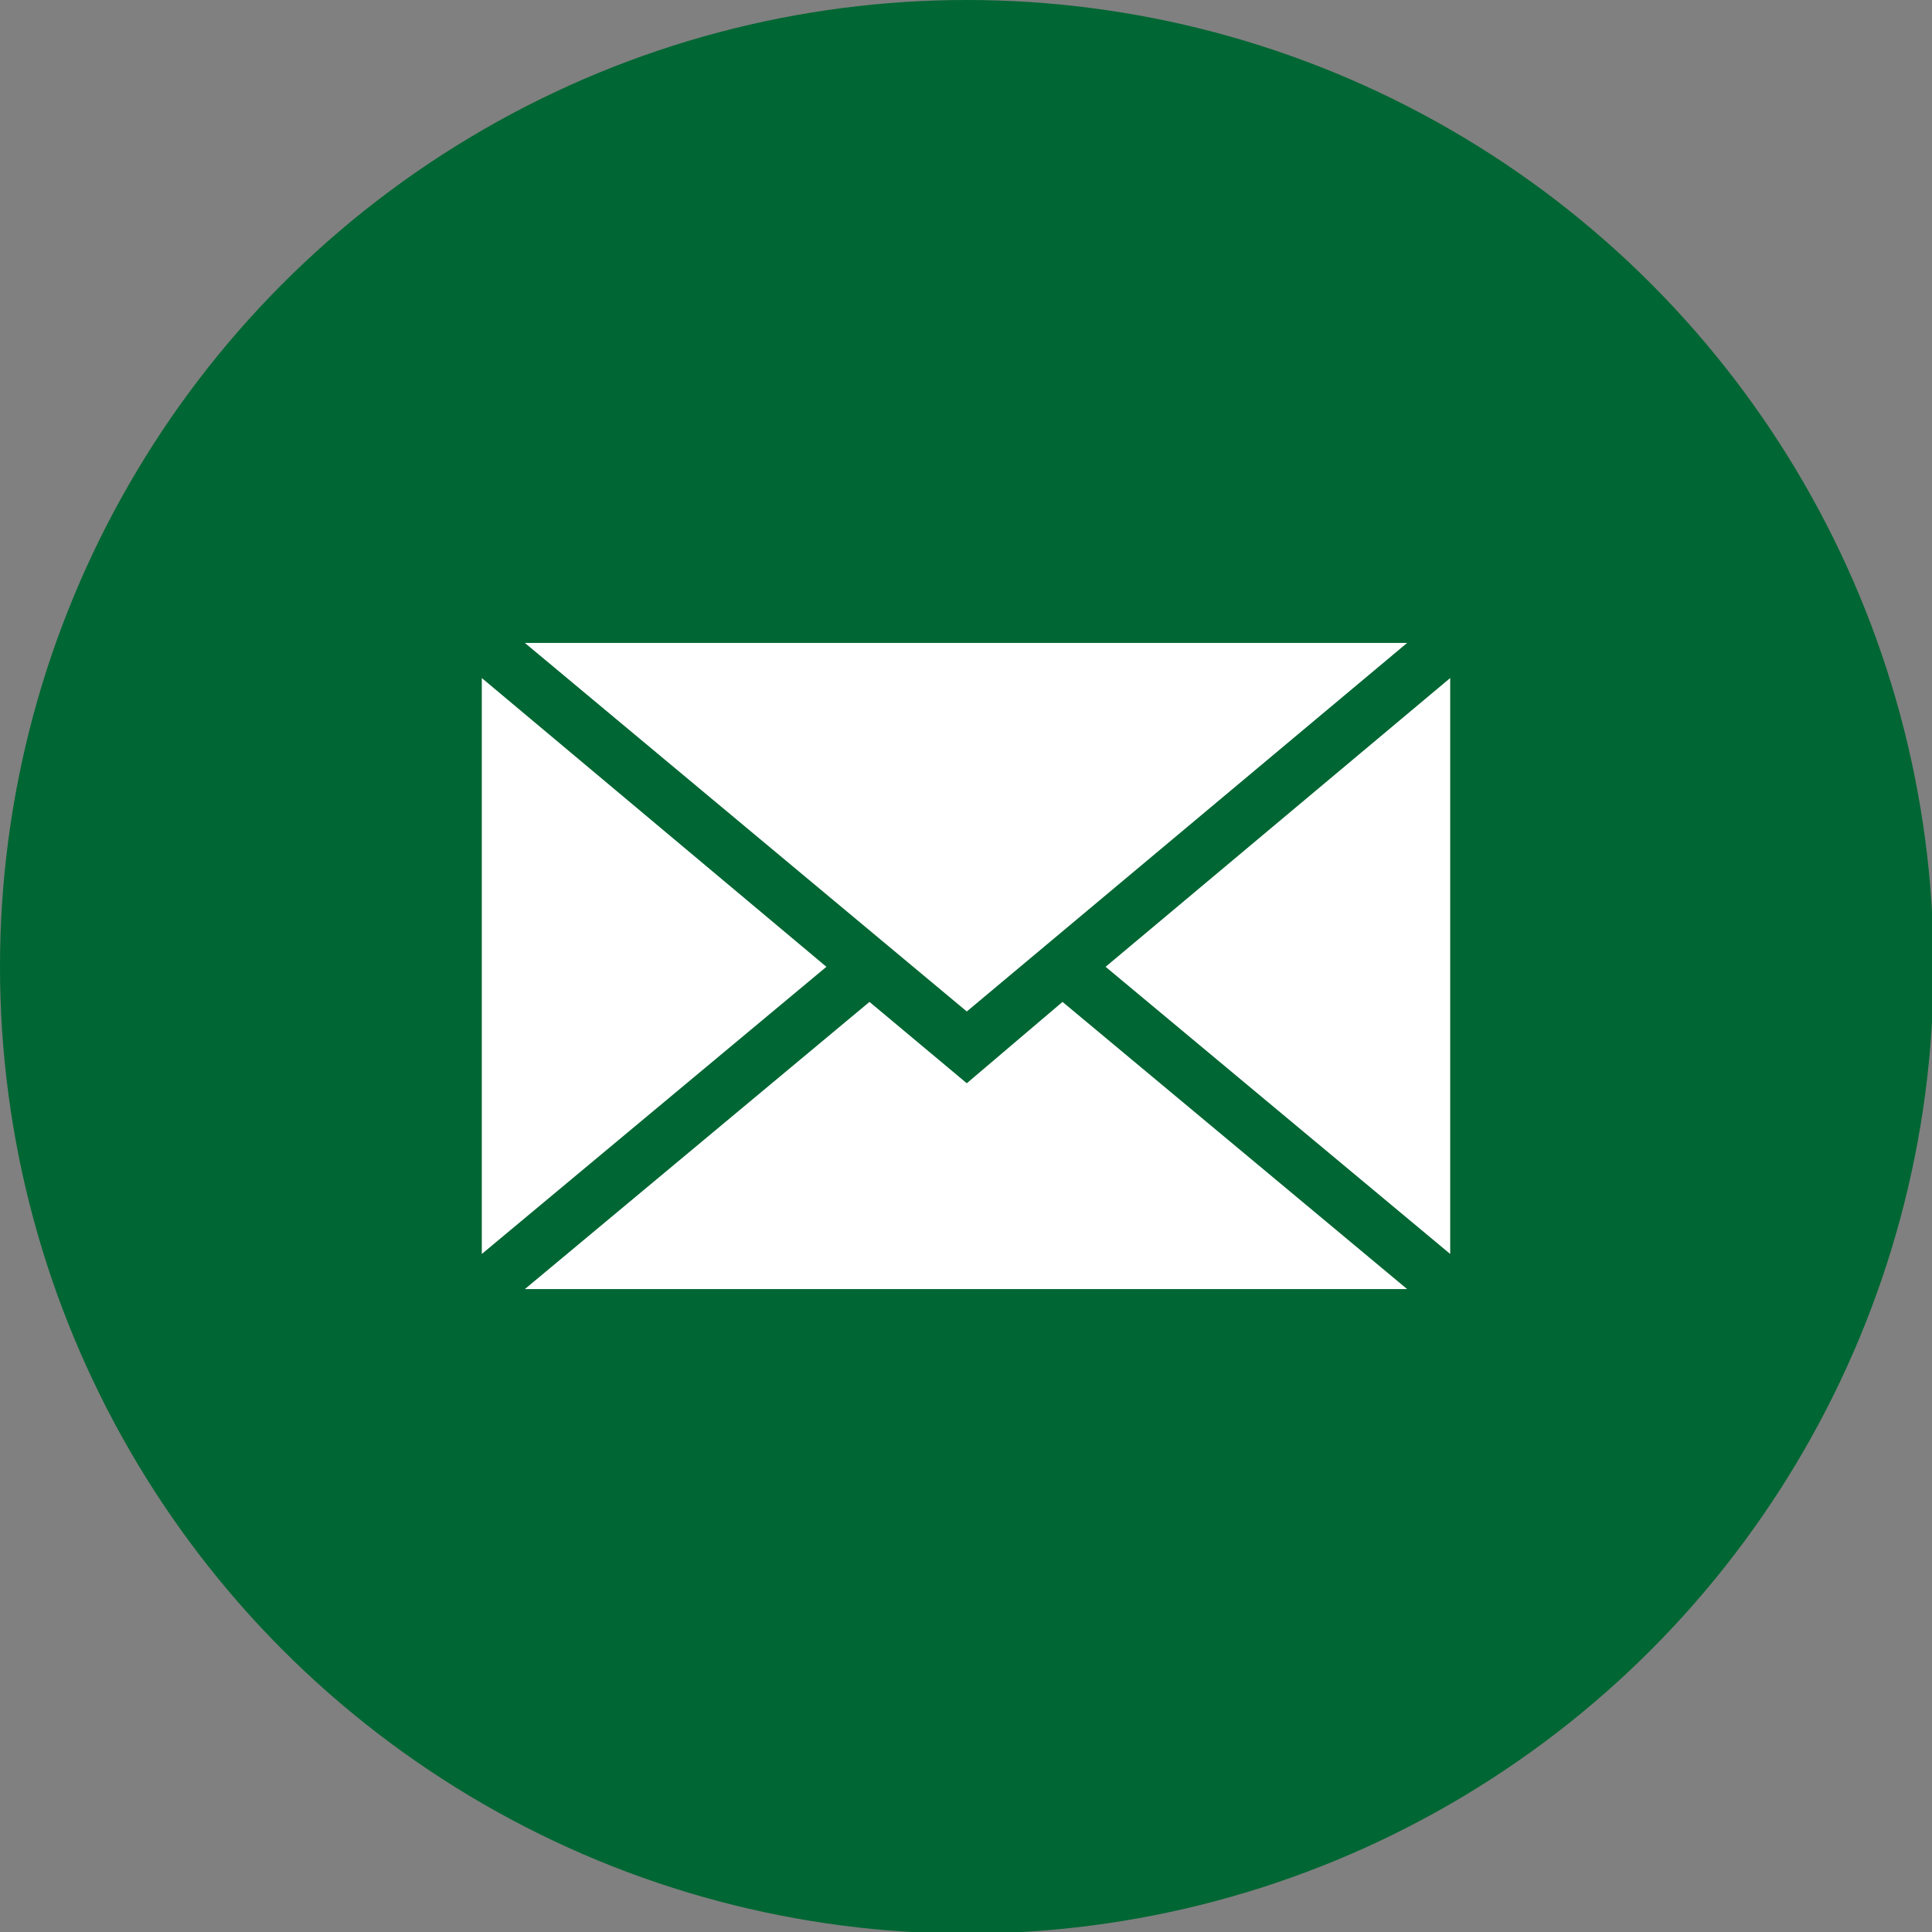
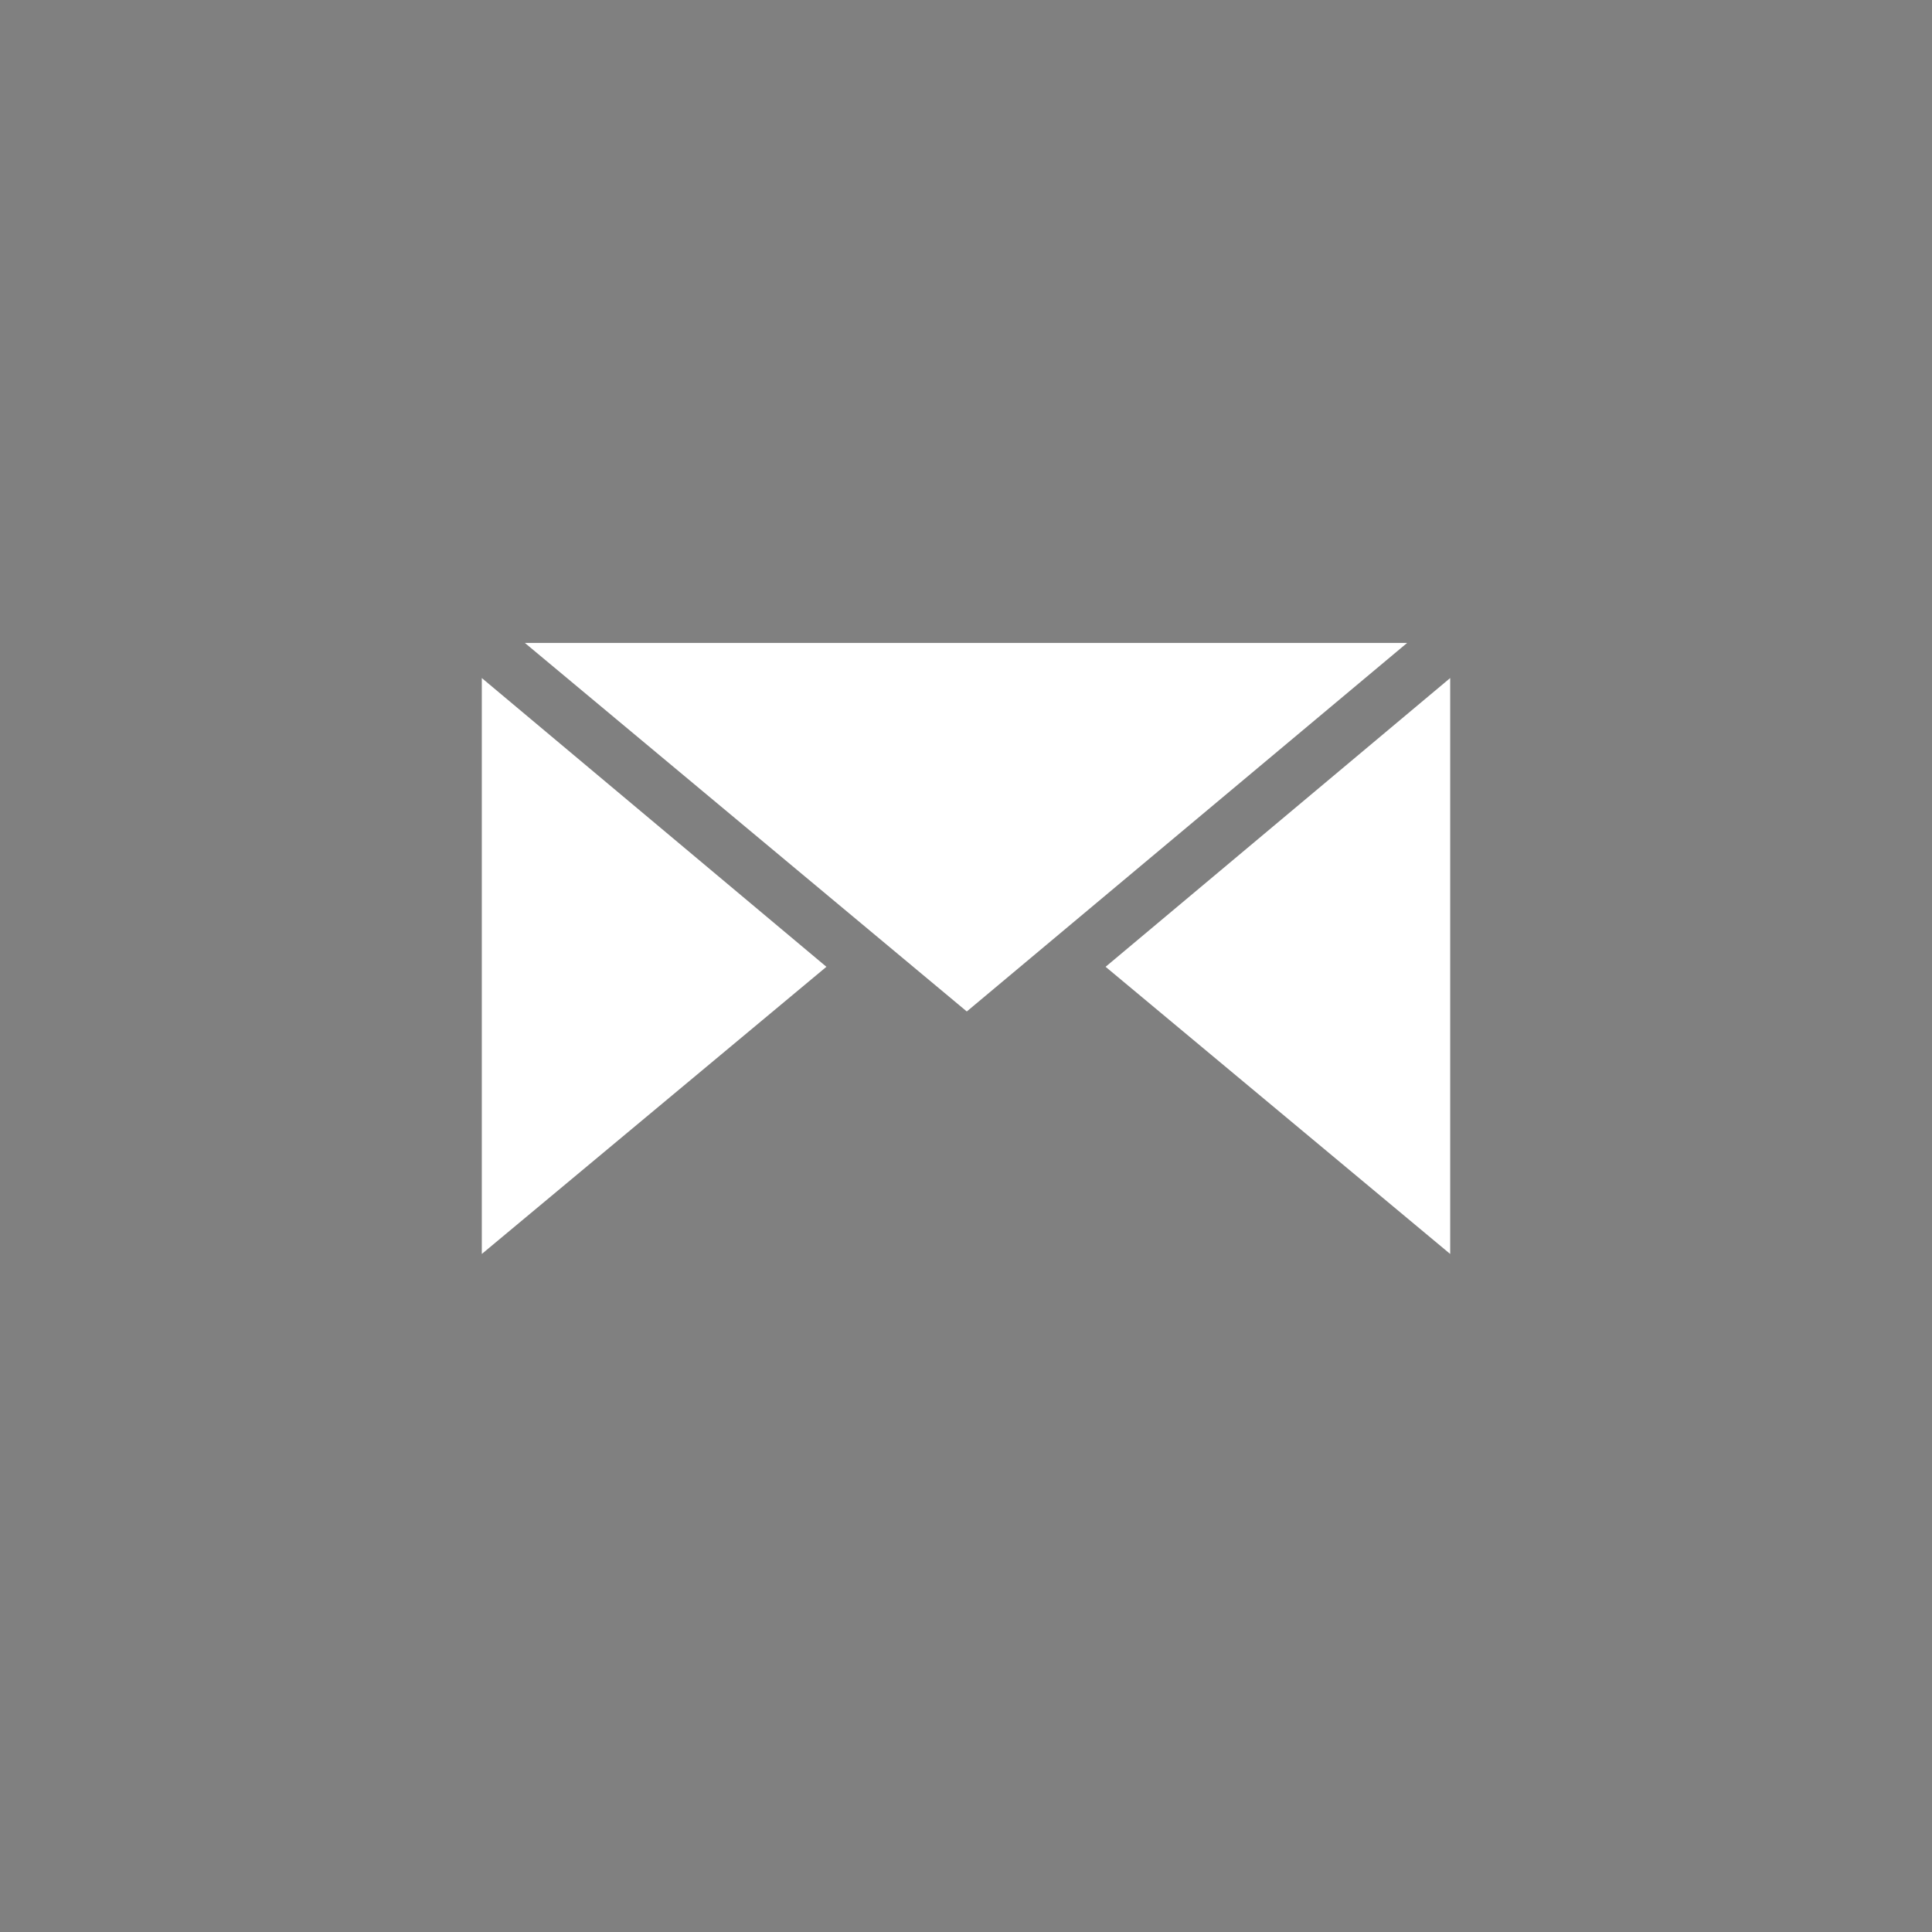
<svg xmlns="http://www.w3.org/2000/svg" id="_イヤー_2" version="1.1" viewBox="0 0 121.1 121.1">
  <rect x="0" y="0" width="121.1" height="121.1" fill="#808080" stroke="none" />
  <defs>
    <style>
      .st0 {
        fill: #fff;
      }

      .st1 {
        fill: #006633;
      }
    </style>
  </defs>
  <g id="_イヤー_1-2">
-     <circle class="st1" cx="60.6" cy="60.6" r="60.6" />
    <polygon class="st0" points="90.9 42.5 90.9 78.6 69.3 60.6 90.9 42.5" />
-     <polygon class="st0" points="88.2 80.8 32.9 80.8 54.5 62.8 60.6 67.9 66.6 62.8 88.2 80.8" />
    <polygon class="st0" points="51.8 60.6 30.2 78.6 30.2 42.5 51.8 60.6" />
    <polygon class="st0" points="88.2 40.3 60.6 63.4 32.9 40.3 88.2 40.3" />
  </g>
</svg>